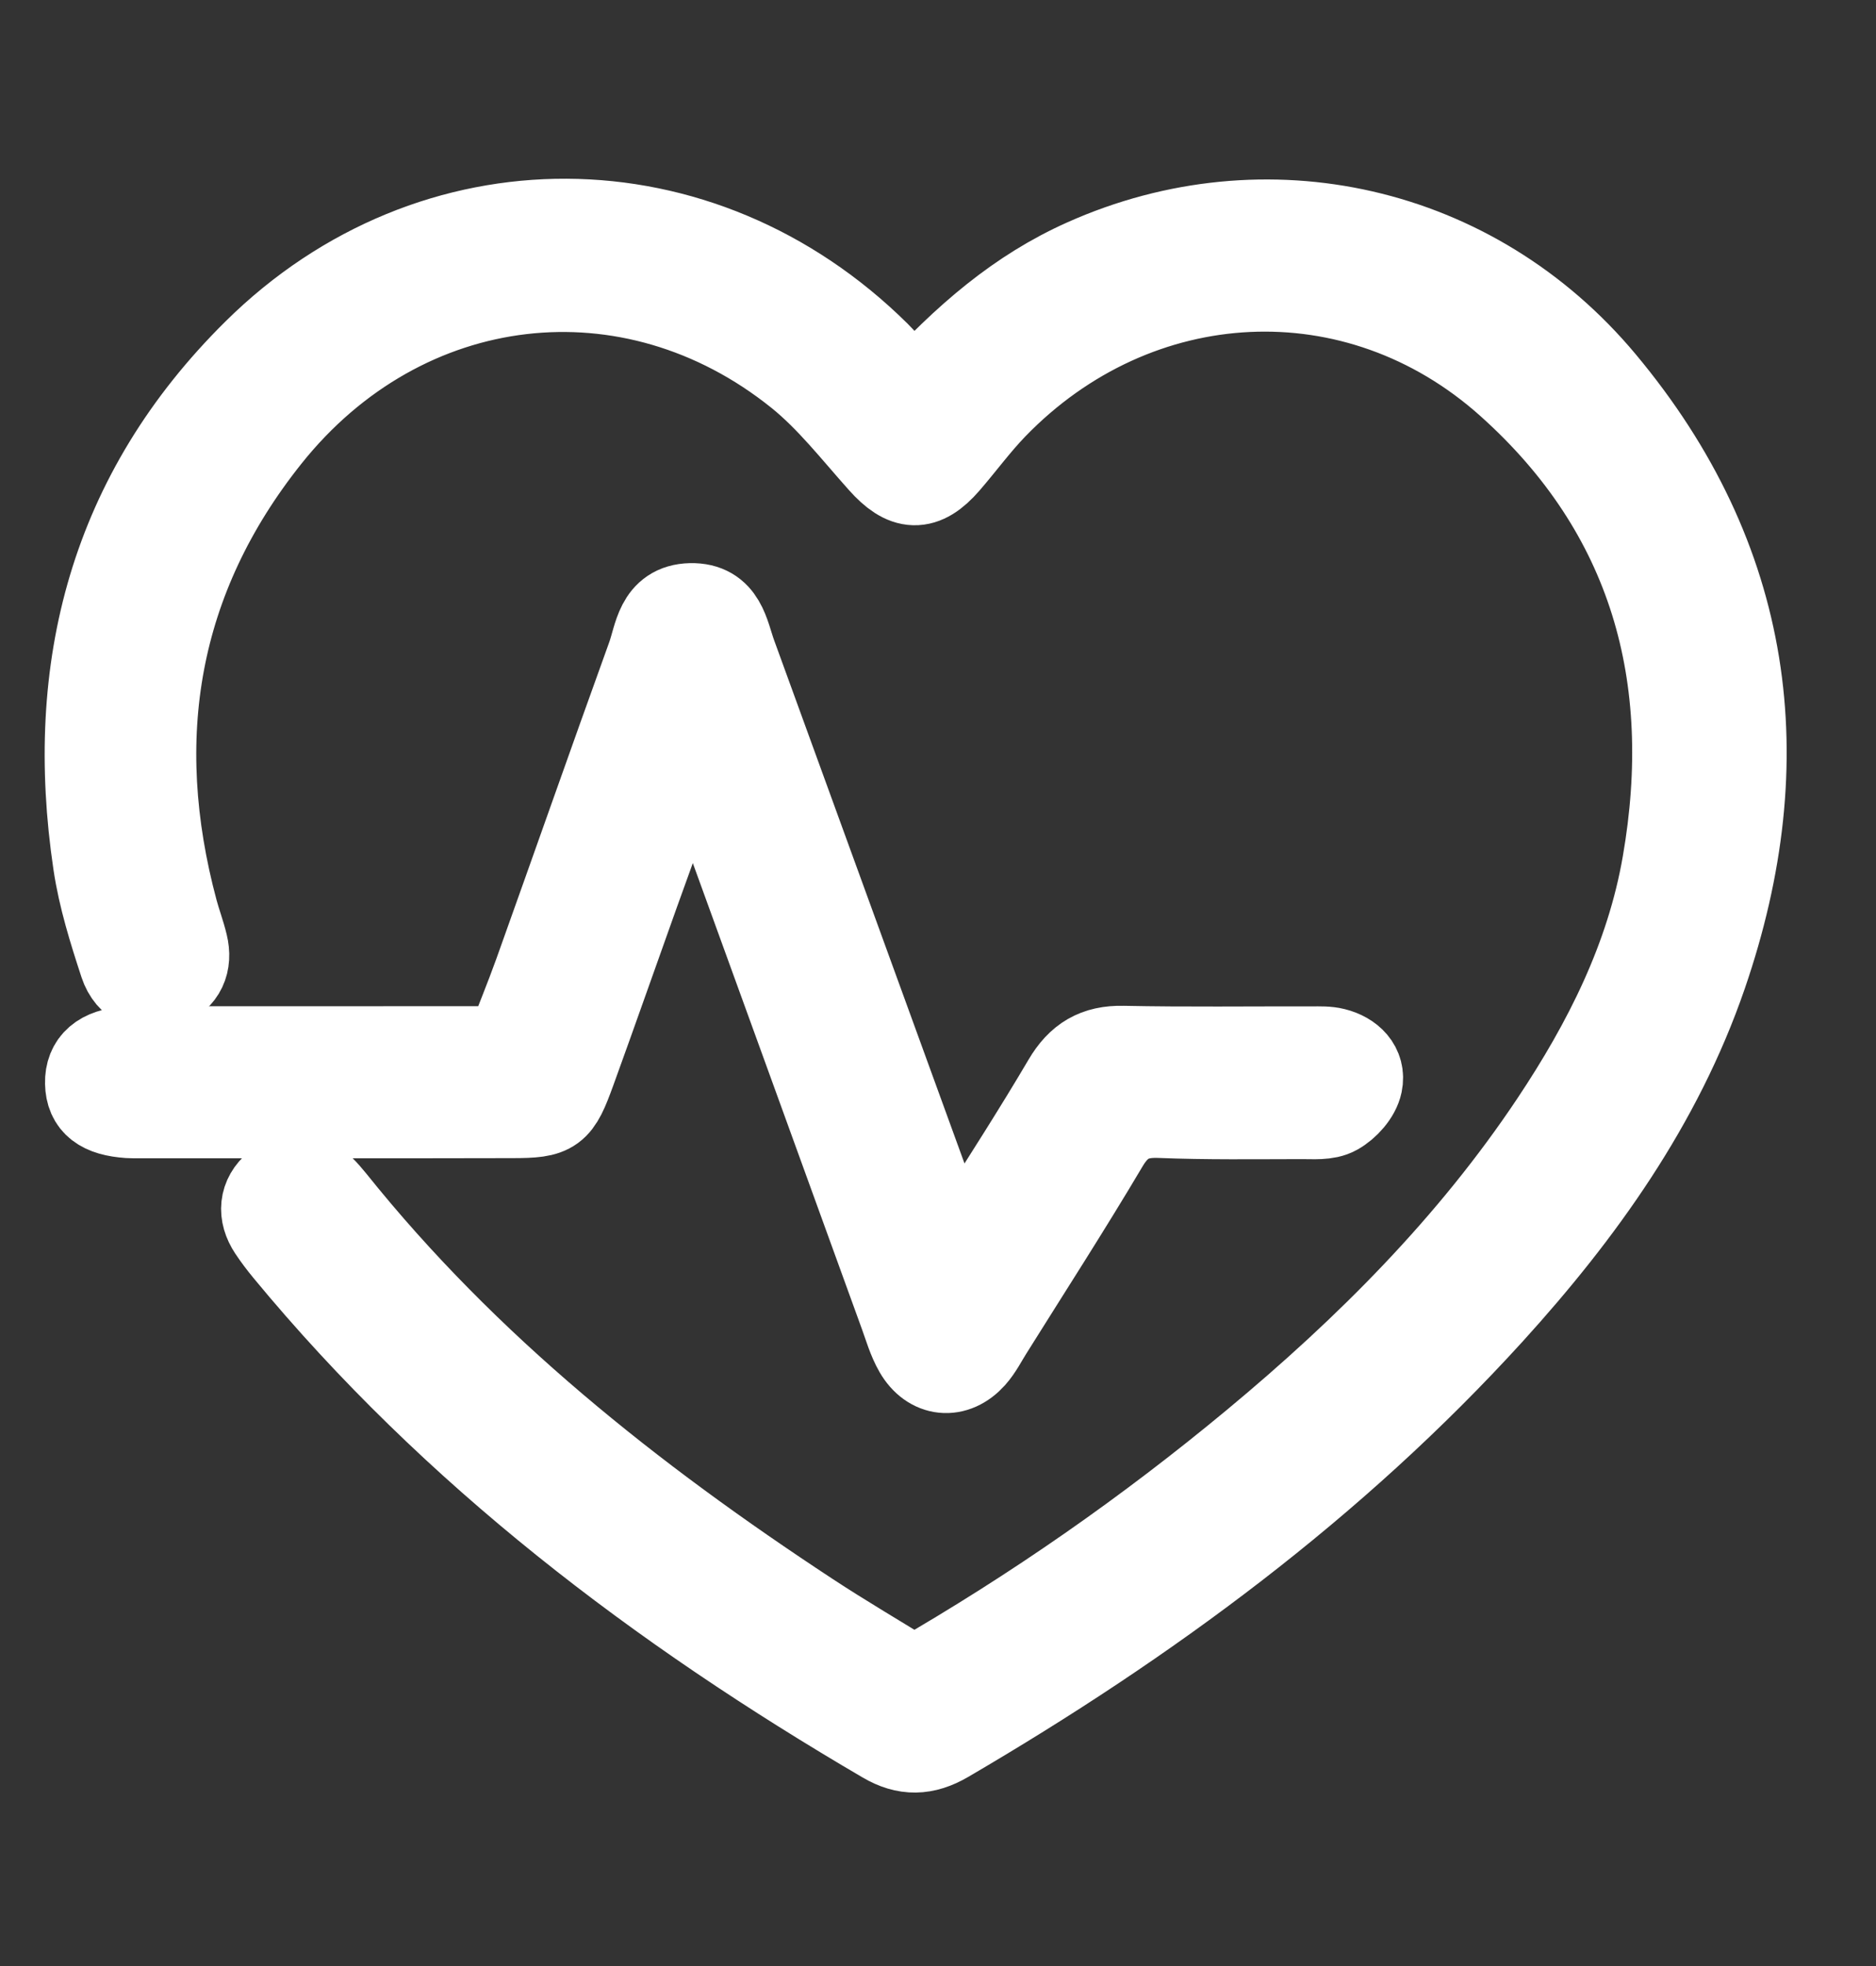
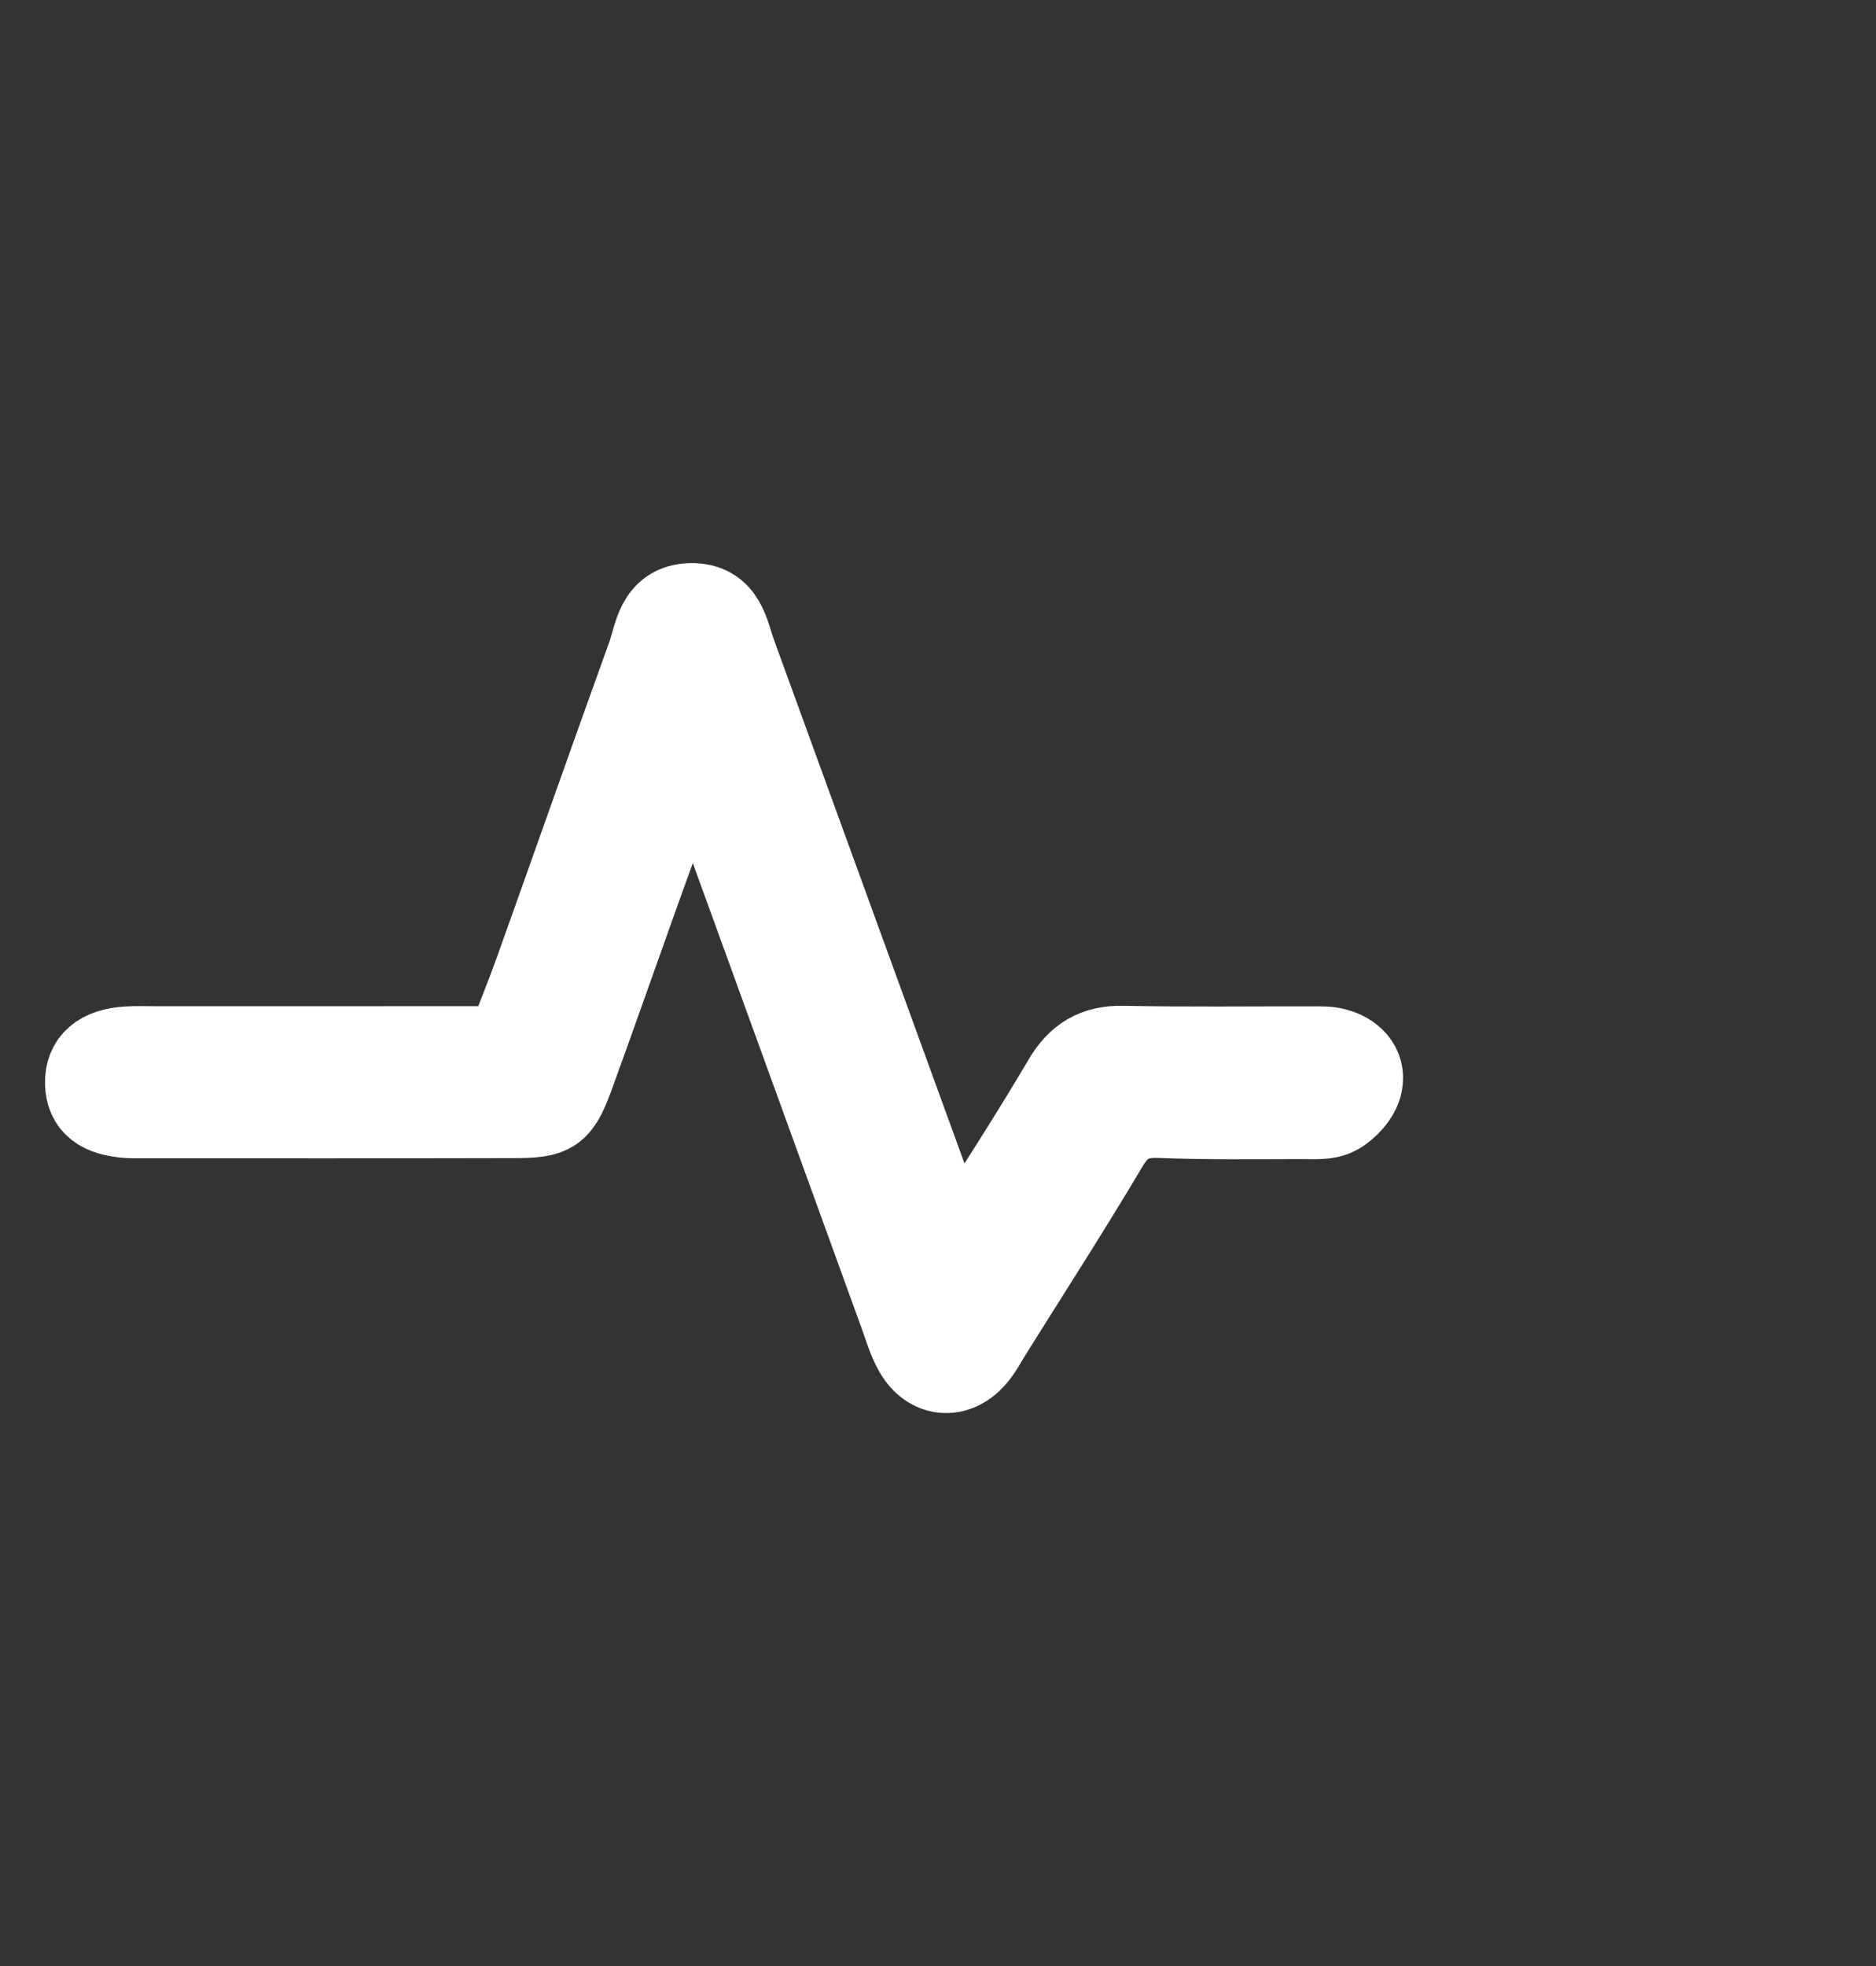
<svg xmlns="http://www.w3.org/2000/svg" width="42" height="44" viewBox="0 0 42 44" fill="none">
  <rect x="0" y="0" width="42" height="44" fill="#333333" stroke="none" />
-   <path d="M20.406 8.919C21.645 7.562 22.834 6.545 24.304 5.889C28.333 4.09 32.969 5.115 35.854 8.571C39.153 12.521 39.769 16.996 38.116 21.802C37.126 24.68 35.381 27.113 33.354 29.345C29.833 33.215 25.671 36.274 21.172 38.904C20.695 39.183 20.284 39.19 19.821 38.919C14.784 35.973 10.187 32.494 6.446 27.965C6.323 27.816 6.206 27.662 6.1 27.502C5.87 27.156 5.902 26.803 6.21 26.547C6.518 26.294 6.868 26.319 7.168 26.609C7.26 26.697 7.343 26.796 7.425 26.896C10.419 30.632 14.117 33.561 18.089 36.171C18.865 36.681 19.668 37.15 20.459 37.64C23.203 36.061 25.73 34.295 28.11 32.319C30.646 30.213 32.962 27.896 34.801 25.14C35.99 23.358 36.949 21.461 37.317 19.335C38.046 15.139 37.031 11.447 33.808 8.564C30.385 5.502 25.434 5.766 22.232 9.077C21.854 9.468 21.528 9.914 21.171 10.327C20.661 10.914 20.276 10.89 19.752 10.302C19.153 9.632 18.59 8.906 17.898 8.349C14.143 5.332 9.021 5.925 5.966 9.755C3.437 12.926 2.838 16.517 3.884 20.408C3.951 20.657 4.043 20.898 4.103 21.148C4.199 21.545 4.062 21.849 3.683 22.015C3.327 22.171 2.92 22.004 2.774 21.557C2.534 20.825 2.3 20.079 2.187 19.322C1.535 14.949 2.554 11.064 5.752 7.904C9.697 4.003 15.667 4.044 19.616 7.955C19.888 8.224 20.105 8.548 20.406 8.919Z" fill="white" stroke="white" stroke-width="2" stroke-miterlimit="10" />
  <path d="M15.473 16.482C15.014 17.751 14.611 18.857 14.214 19.964C13.737 21.296 13.269 22.632 12.787 23.96C12.462 24.853 12.384 24.918 11.473 24.919C8.675 24.926 5.876 24.922 3.075 24.922C3.011 24.922 2.947 24.923 2.882 24.919C2.281 24.878 2.017 24.672 2.008 24.24C1.999 23.808 2.279 23.562 2.845 23.525C3.07 23.51 3.295 23.52 3.521 23.52C5.806 23.52 8.09 23.52 10.375 23.519C10.693 23.519 11.013 23.519 11.388 23.519C11.619 22.923 11.849 22.363 12.054 21.794C12.899 19.433 13.729 17.067 14.581 14.709C14.747 14.252 14.767 13.619 15.465 13.603C16.161 13.588 16.217 14.188 16.388 14.661C17.939 18.92 19.487 23.18 21.039 27.439C21.113 27.642 21.213 27.837 21.352 28.147C21.561 27.878 21.725 27.701 21.852 27.499C22.539 26.412 23.236 25.331 23.889 24.222C24.185 23.72 24.552 23.497 25.14 23.51C26.554 23.539 27.971 23.52 29.386 23.523C29.546 23.523 29.713 23.516 29.866 23.555C30.217 23.642 30.473 23.893 30.4 24.242C30.352 24.476 30.122 24.733 29.901 24.856C29.699 24.971 29.403 24.939 29.149 24.941C28.087 24.942 27.024 24.958 25.964 24.915C25.384 24.892 25.024 25.081 24.721 25.592C23.885 27.002 22.995 28.381 22.125 29.771C22.005 29.962 21.903 30.168 21.755 30.334C21.37 30.763 20.85 30.713 20.559 30.21C20.416 29.962 20.336 29.677 20.237 29.405C18.789 25.416 17.343 21.427 15.893 17.439C15.797 17.171 15.667 16.918 15.473 16.482Z" fill="white" stroke="white" stroke-width="2" stroke-miterlimit="10" />
</svg>